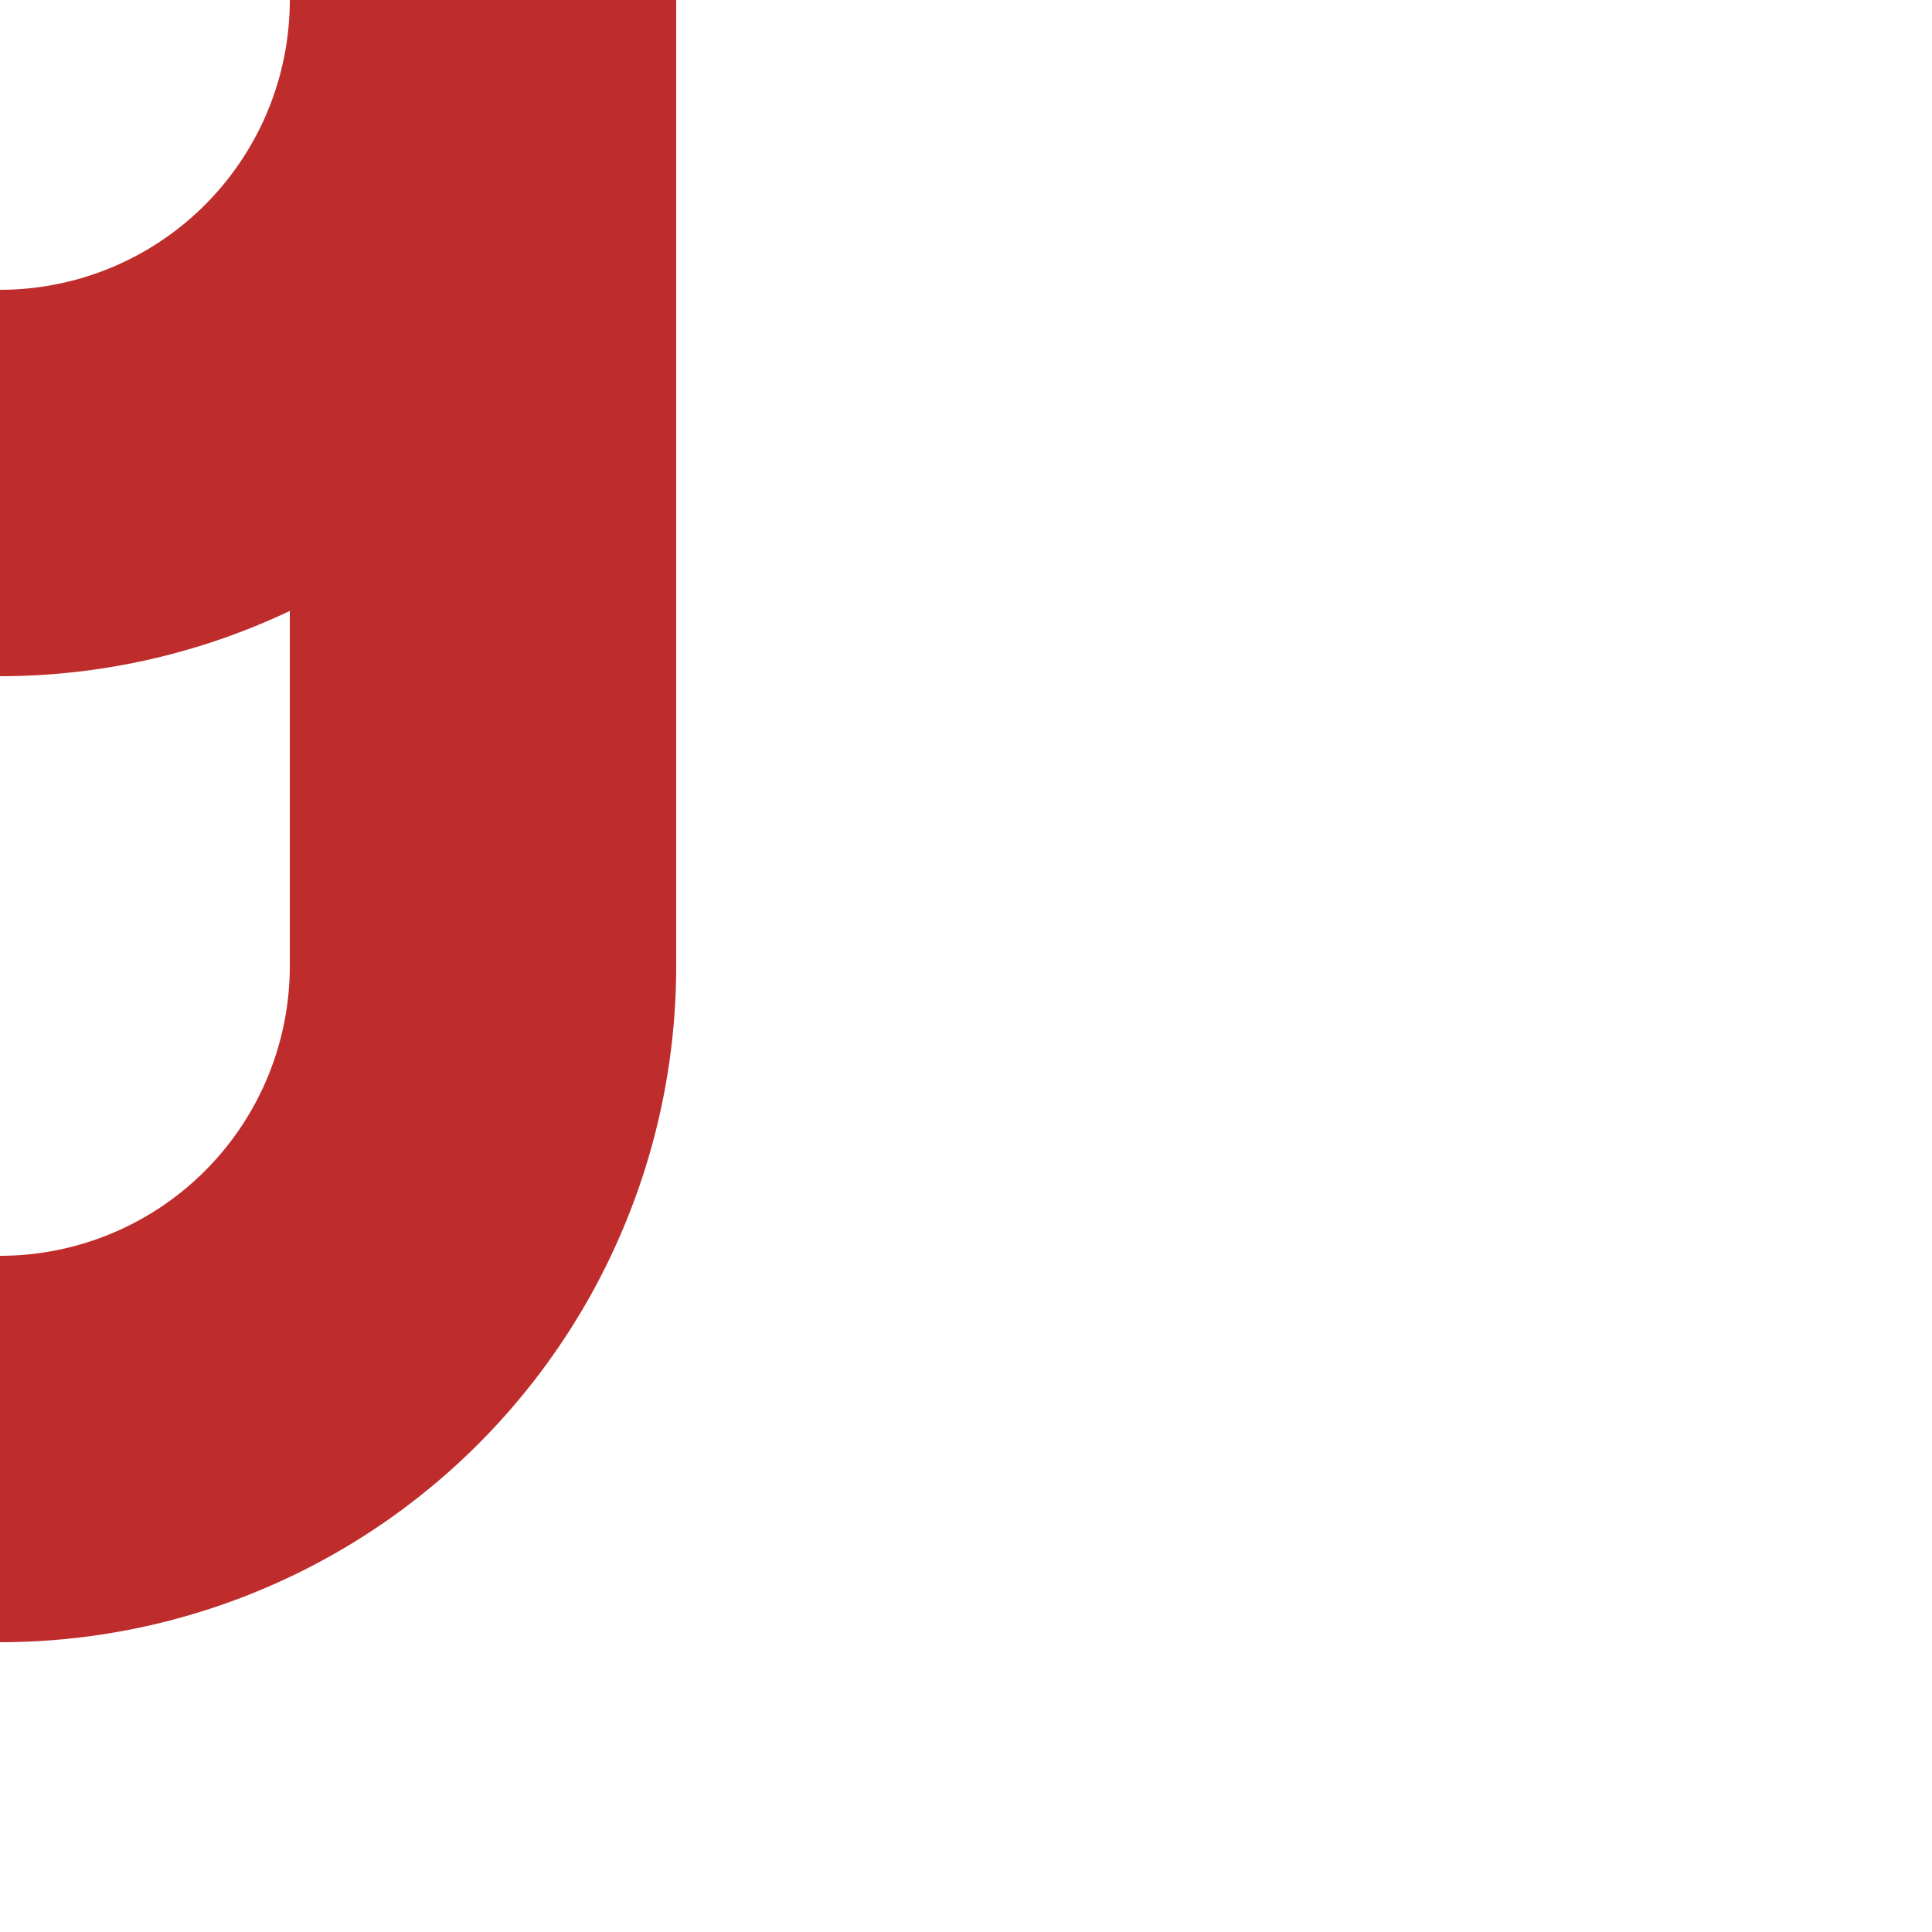
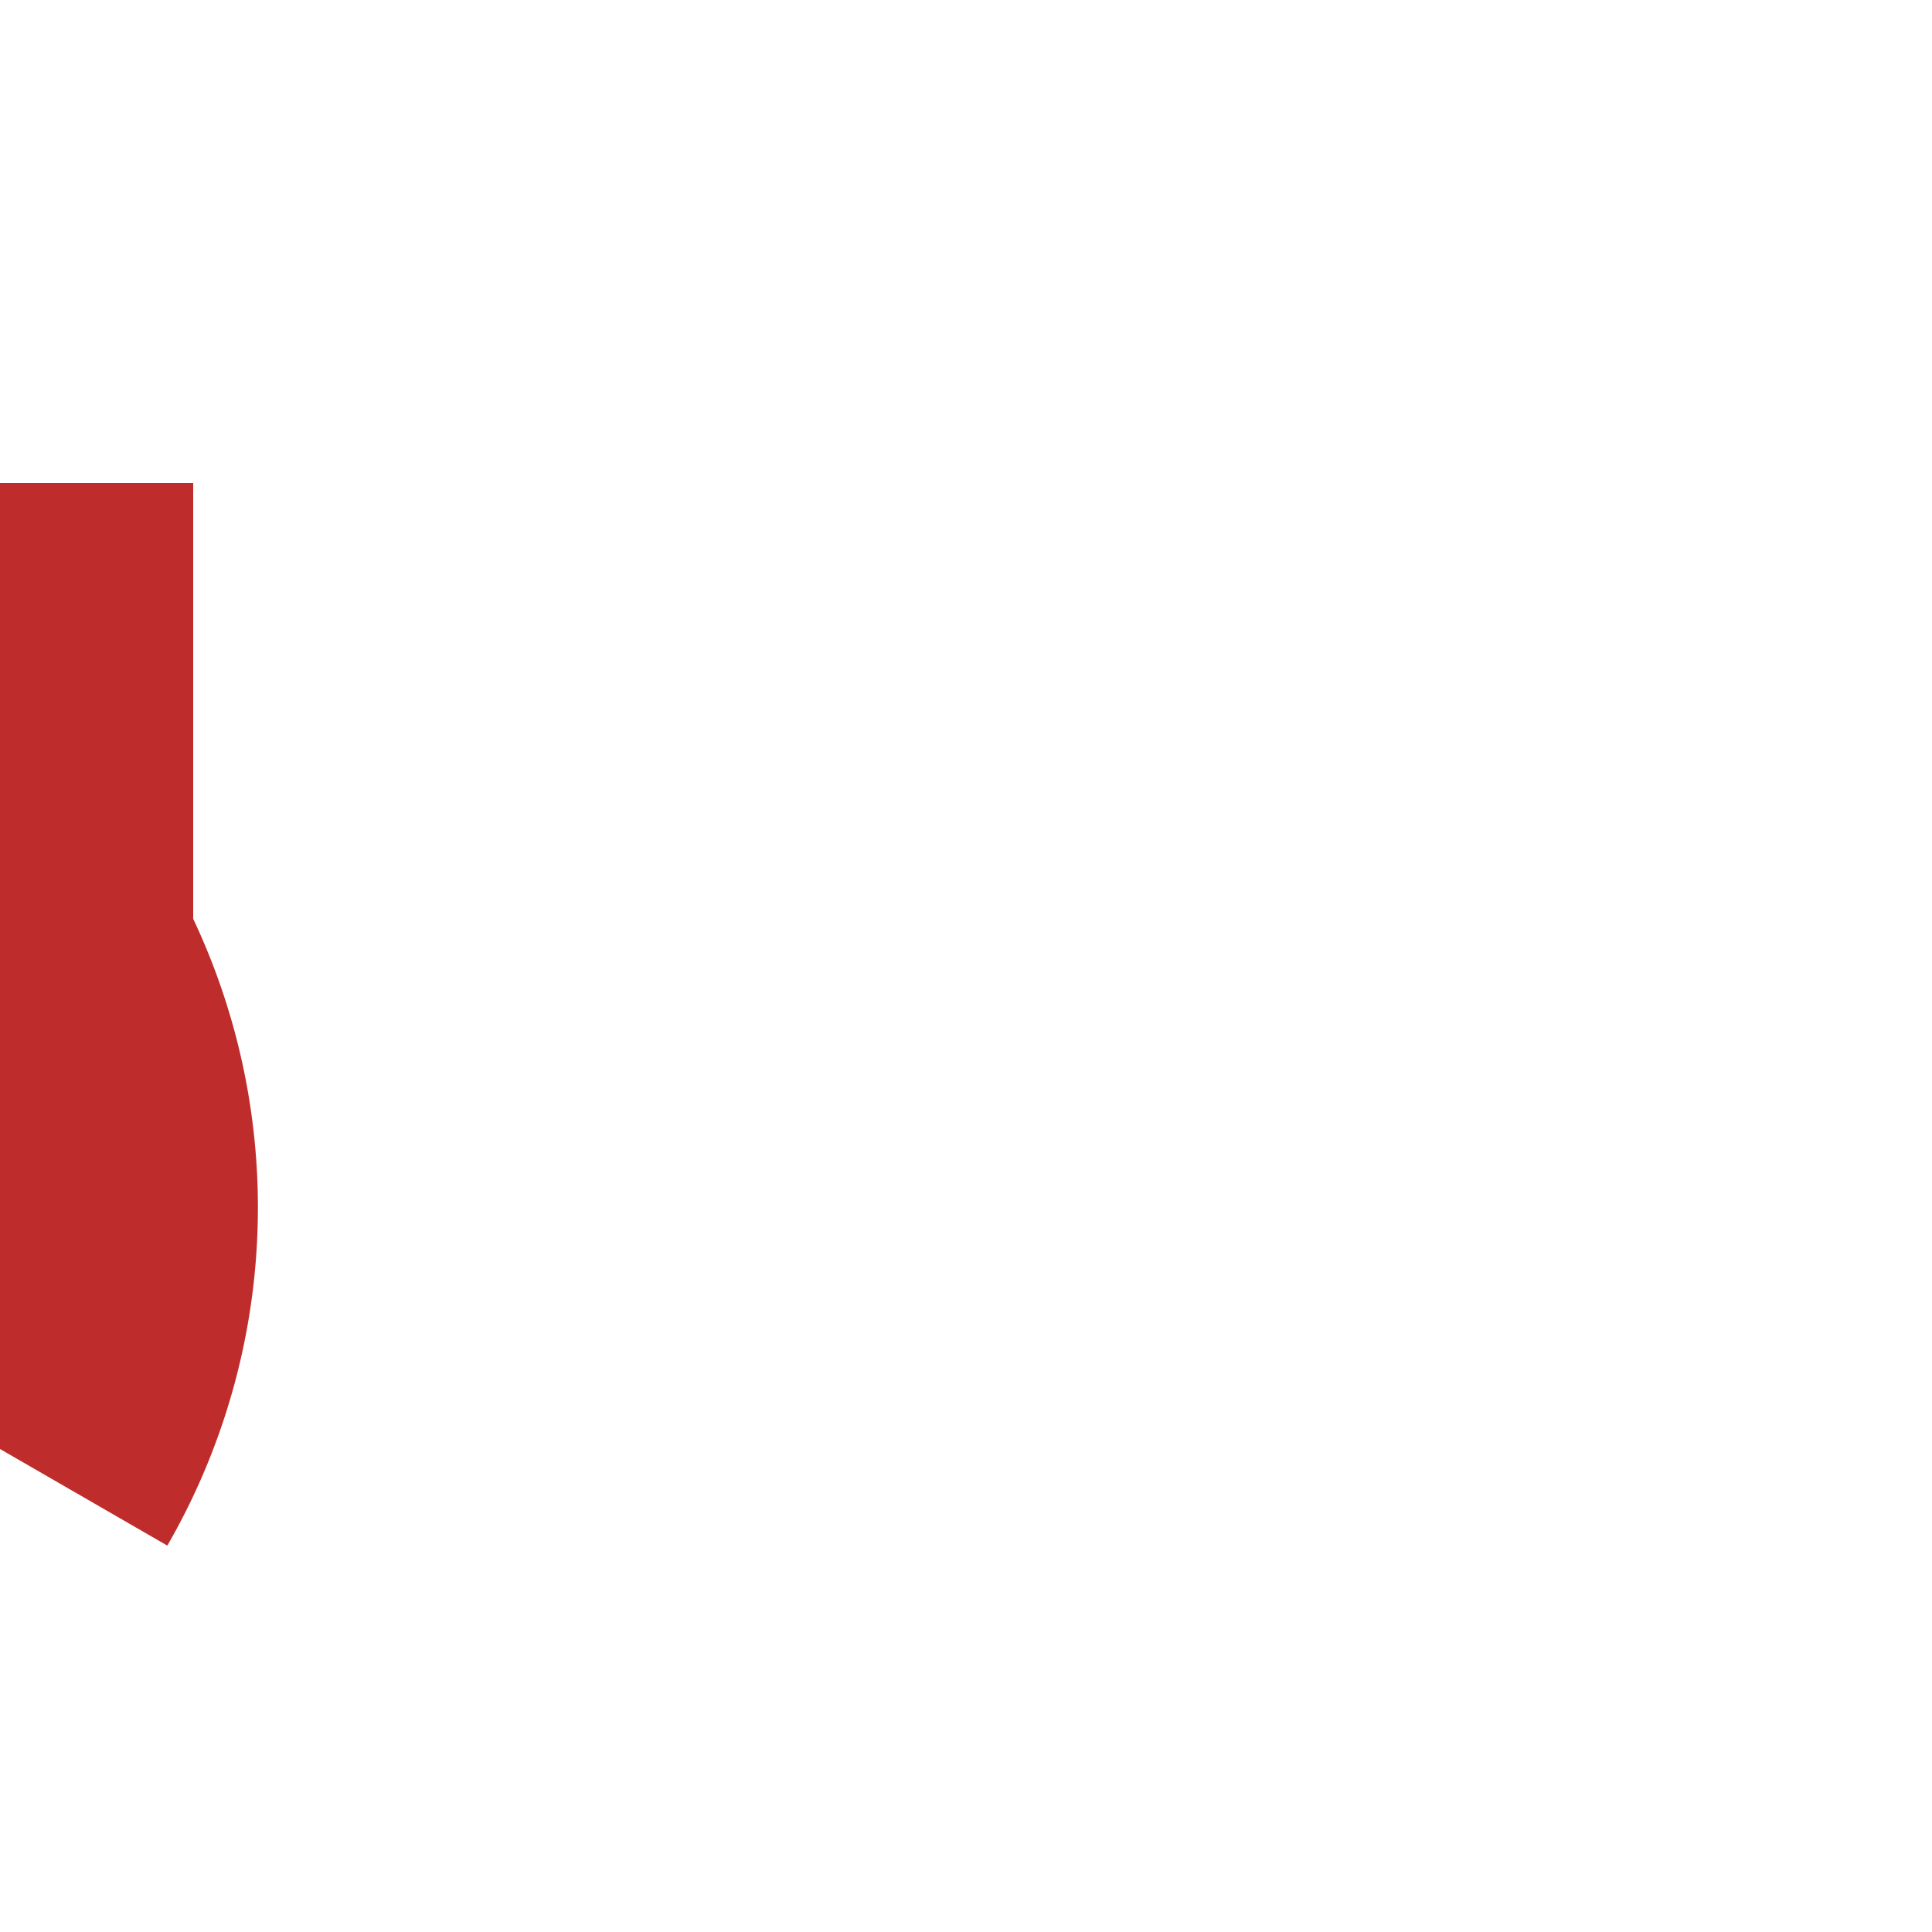
<svg xmlns="http://www.w3.org/2000/svg" width="500" height="500">
  <title>SPLar+gr</title>
-   <path d="M 0,125 A 125 125 0 0 0 125,0 V 250 A 125 125 0 0 1 0,375" stroke="#be2d2c" stroke-width="100" fill="none" />
+   <path d="M 0,125 V 250 A 125 125 0 0 1 0,375" stroke="#be2d2c" stroke-width="100" fill="none" />
</svg>